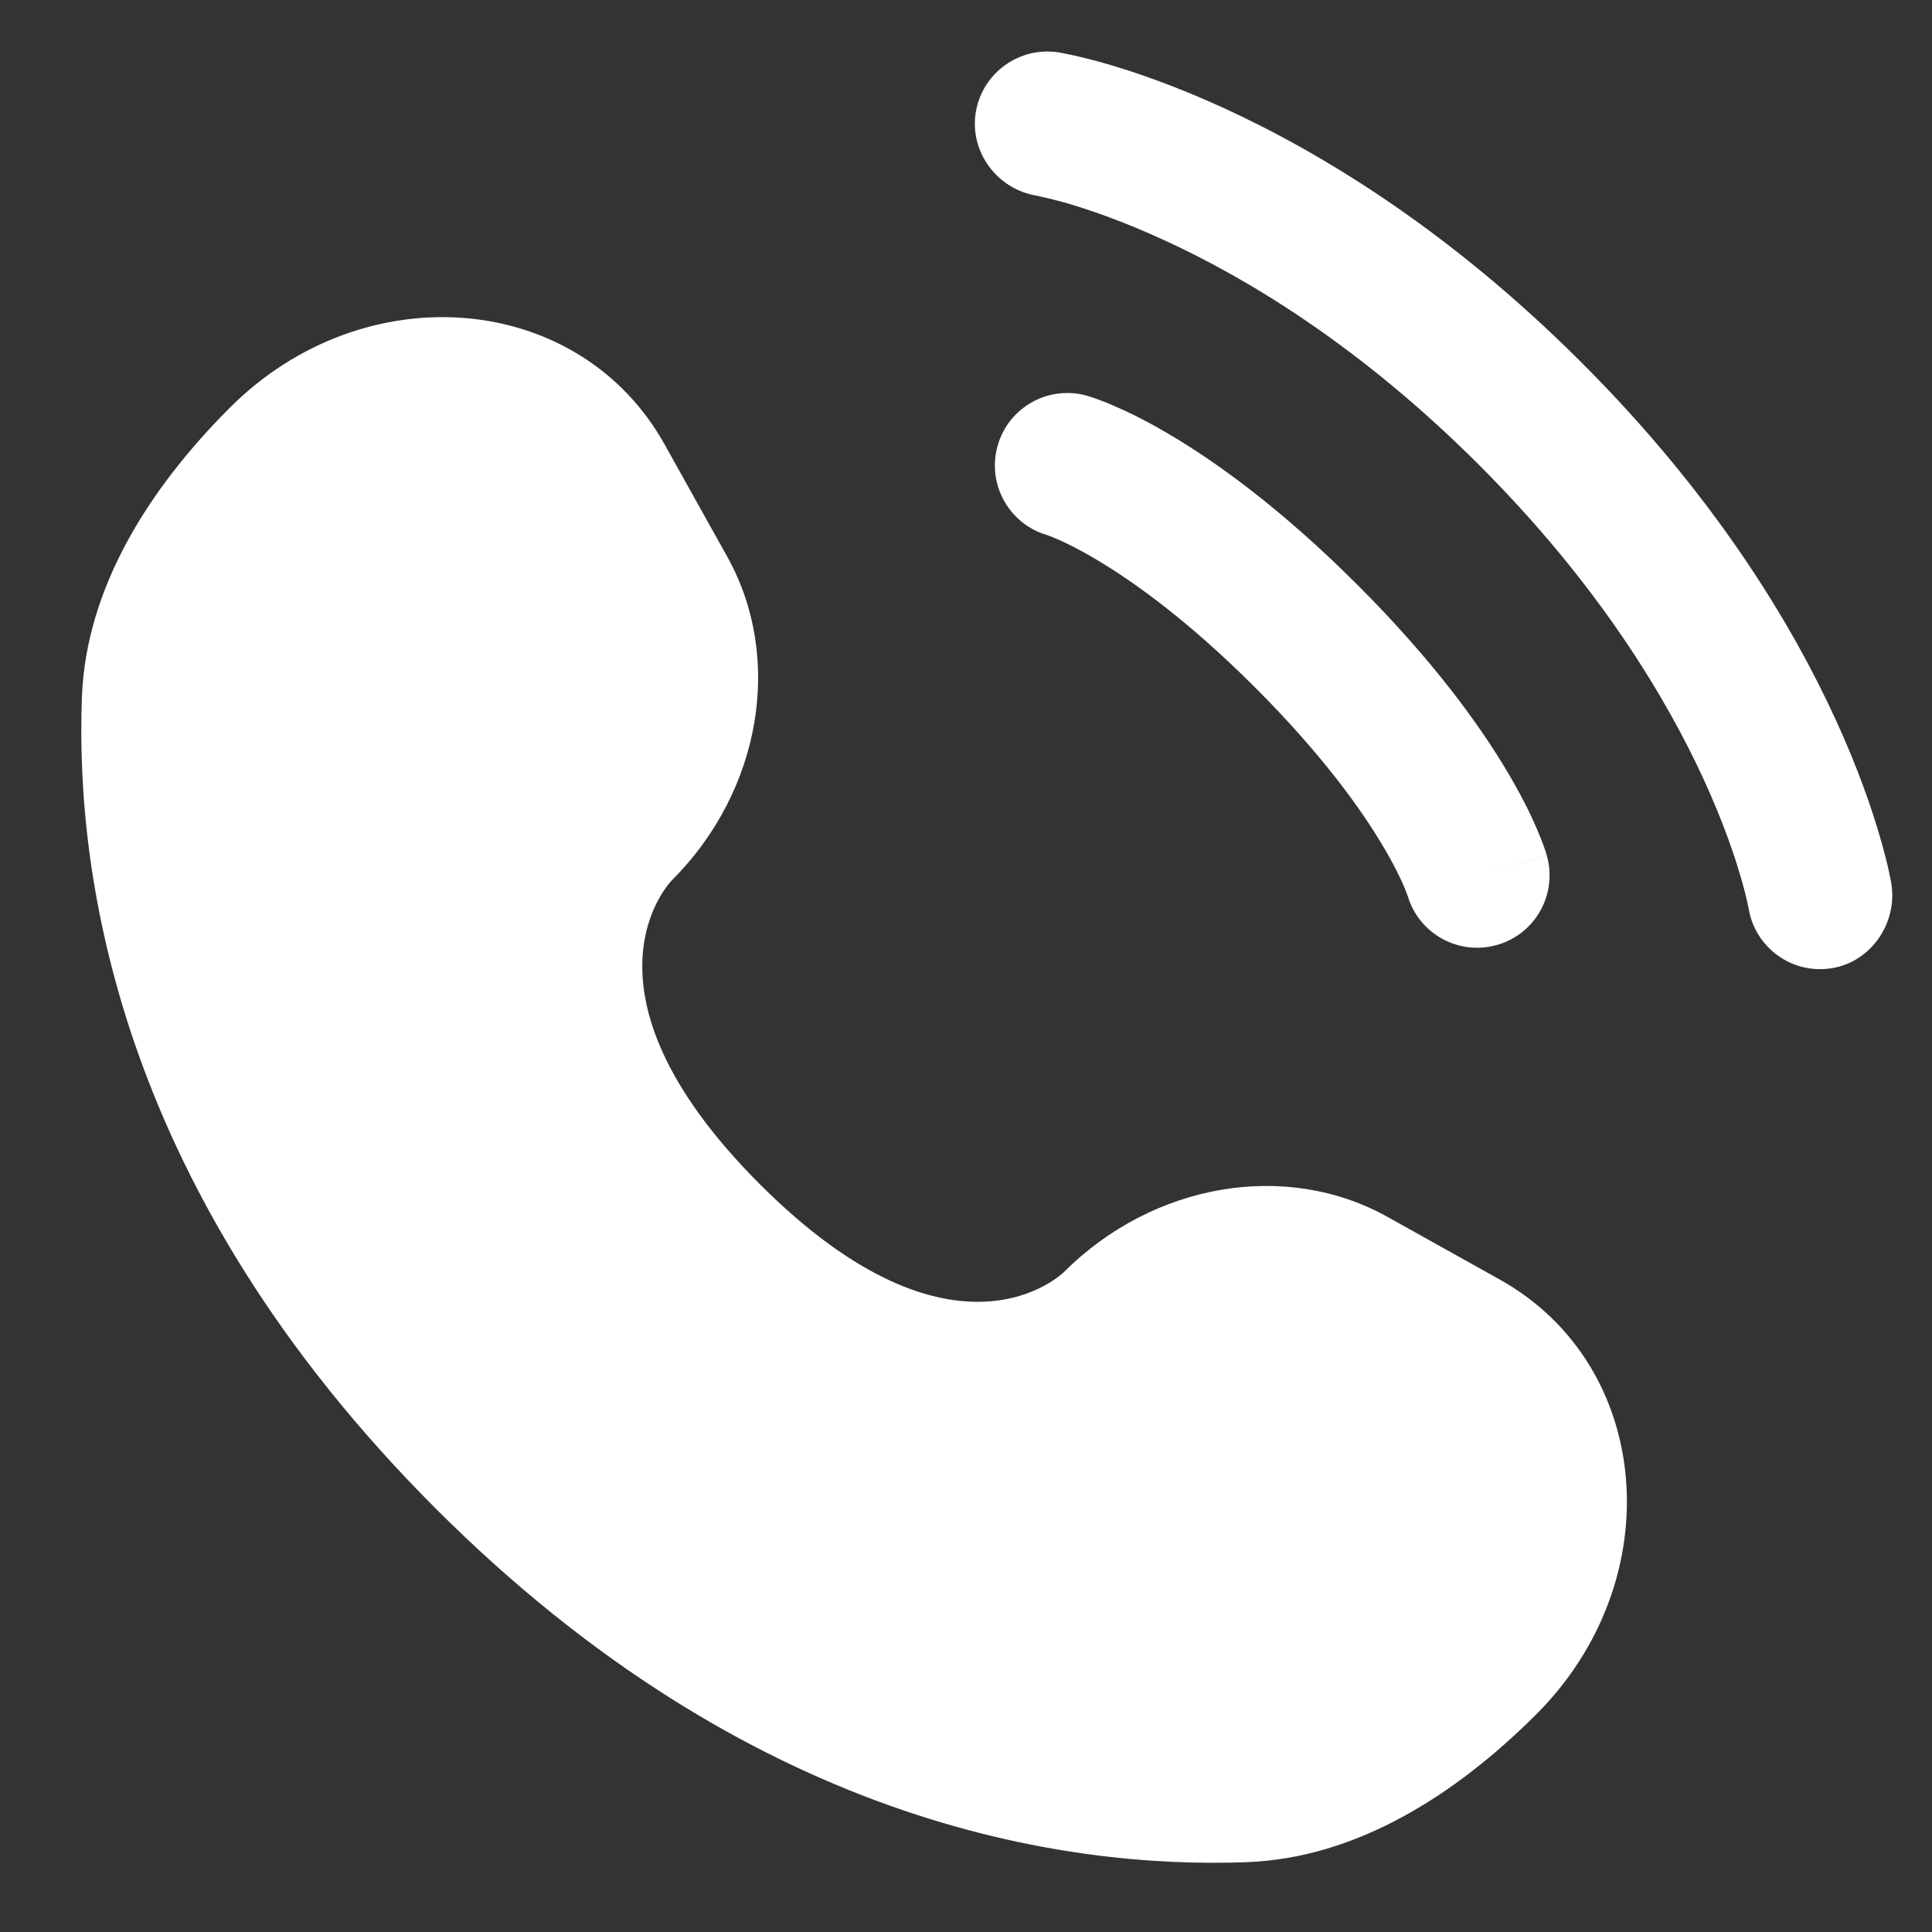
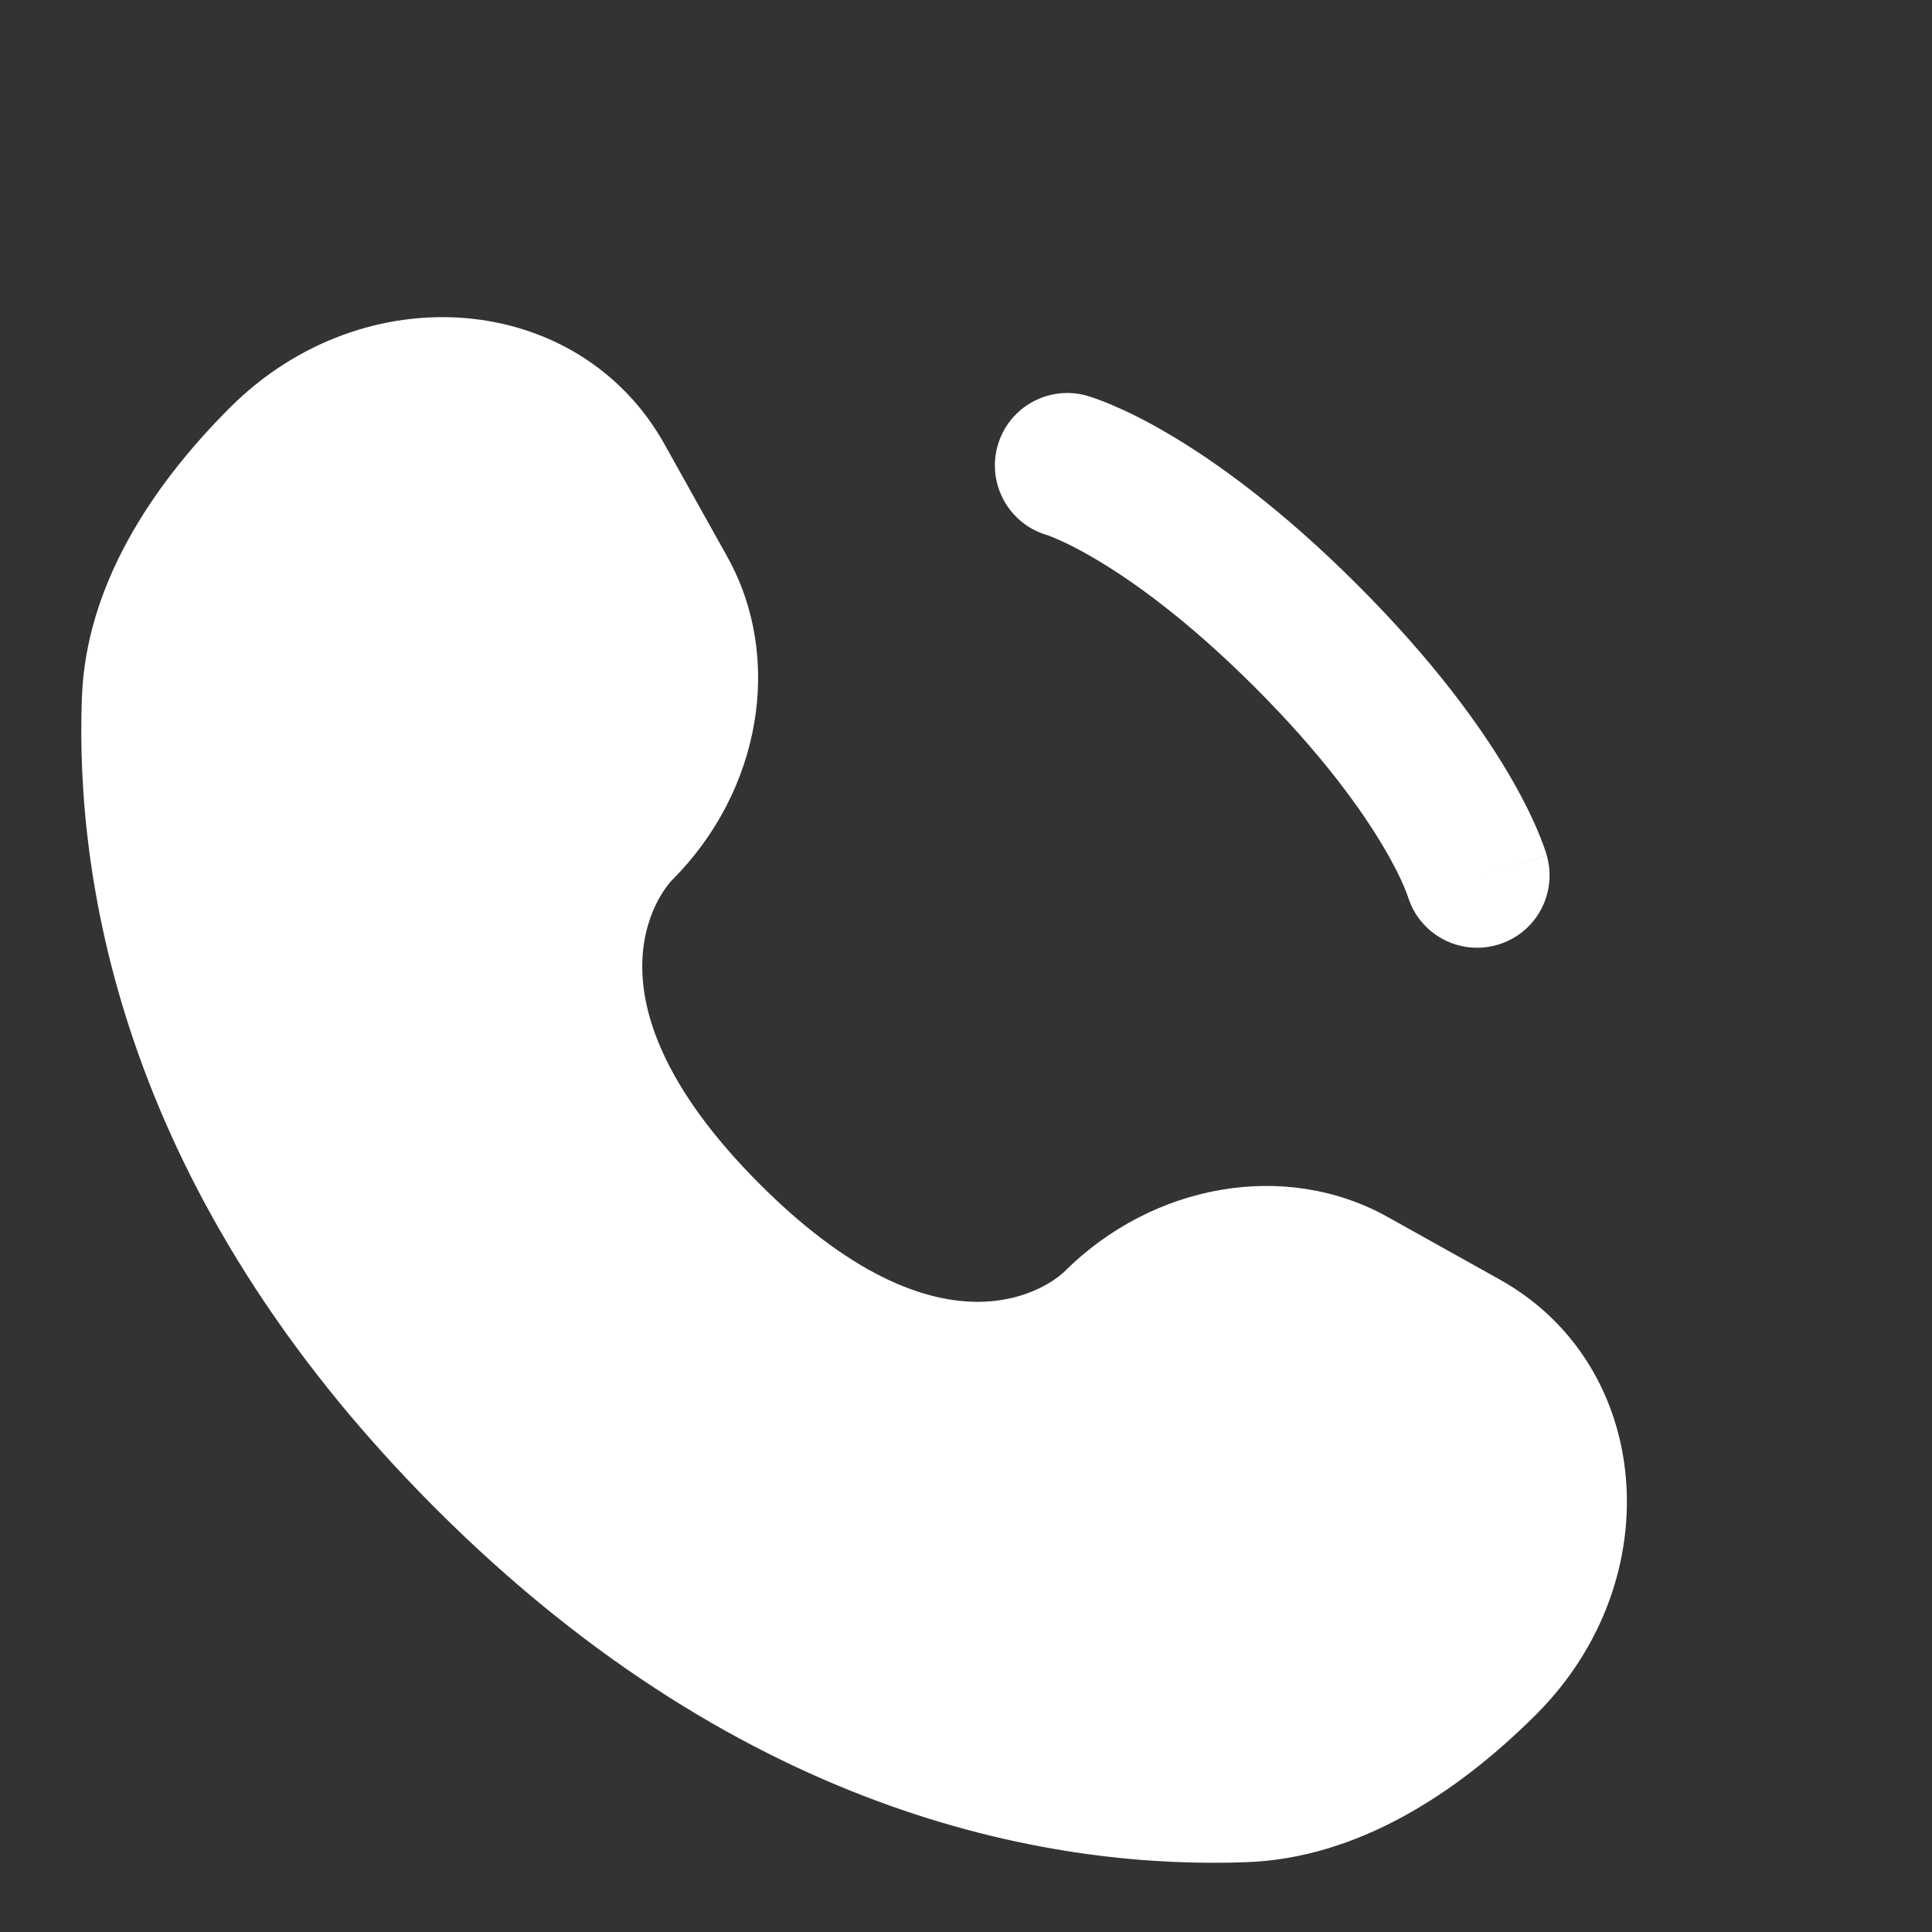
<svg xmlns="http://www.w3.org/2000/svg" width="20" height="20" viewBox="0 0 20 20" fill="none">
  <rect x="0" y="0" width="20" height="20" fill="#333333" stroke="none" />
  <path d="M6.879 4.599L7.528 5.762C8.114 6.812 7.879 8.189 6.957 9.111C6.957 9.111 6.957 9.111 6.957 9.111C6.956 9.111 5.838 10.23 7.866 12.259C9.894 14.287 11.013 13.169 11.014 13.168C11.014 13.168 11.014 13.168 11.014 13.168C11.937 12.246 13.313 12.011 14.363 12.597L15.526 13.246C17.11 14.13 17.297 16.352 15.905 17.745C15.068 18.582 14.042 19.234 12.909 19.277C11.001 19.349 7.76 18.866 4.51 15.616C1.259 12.365 0.776 9.124 0.848 7.216C0.891 6.083 1.543 5.057 2.38 4.22C3.773 2.827 5.995 3.015 6.879 4.599Z" fill="white" />
-   <path d="M10.101 1.163C10.168 0.754 10.554 0.477 10.963 0.543C10.988 0.548 11.07 0.563 11.112 0.573C11.198 0.592 11.317 0.621 11.465 0.664C11.762 0.75 12.177 0.893 12.674 1.121C13.67 1.578 14.996 2.377 16.372 3.753C17.748 5.128 18.547 6.454 19.003 7.45C19.232 7.948 19.374 8.363 19.46 8.659C19.504 8.808 19.533 8.927 19.552 9.012C19.561 9.055 19.568 9.089 19.573 9.114L19.579 9.146C19.645 9.555 19.37 9.957 18.962 10.023C18.554 10.089 18.17 9.813 18.102 9.406C18.1 9.395 18.094 9.366 18.088 9.338C18.076 9.283 18.054 9.195 18.02 9.079C17.953 8.847 17.835 8.501 17.64 8.076C17.25 7.225 16.549 6.051 15.311 4.813C14.073 3.575 12.899 2.874 12.049 2.485C11.623 2.289 11.278 2.172 11.046 2.104C10.93 2.07 10.784 2.037 10.728 2.025C10.321 1.957 10.035 1.571 10.101 1.163Z" fill="white" />
-   <path fill-rule="evenodd" clip-rule="evenodd" d="M10.328 4.612C10.441 4.214 10.856 3.984 11.255 4.097L11.049 4.819C11.255 4.097 11.255 4.097 11.255 4.097L11.256 4.098L11.258 4.098L11.261 4.099L11.269 4.102L11.289 4.108C11.304 4.113 11.322 4.119 11.345 4.127C11.39 4.143 11.449 4.165 11.522 4.197C11.668 4.259 11.867 4.355 12.111 4.5C12.601 4.79 13.269 5.271 14.054 6.056C14.839 6.841 15.32 7.509 15.61 7.999C15.754 8.243 15.851 8.442 15.913 8.588C15.944 8.661 15.967 8.72 15.983 8.765C15.991 8.787 15.997 8.806 16.002 8.821L16.008 8.841L16.011 8.849L16.012 8.852L16.012 8.854C16.012 8.854 16.012 8.855 15.291 9.061L16.012 8.855C16.126 9.253 15.896 9.669 15.497 9.782C15.102 9.895 14.691 9.669 14.573 9.277L14.569 9.267C14.564 9.252 14.553 9.222 14.535 9.179C14.498 9.092 14.431 8.951 14.319 8.763C14.096 8.386 13.693 7.817 12.993 7.117C12.293 6.417 11.724 6.014 11.347 5.791C11.159 5.679 11.018 5.612 10.931 5.575C10.888 5.557 10.858 5.546 10.843 5.54L10.832 5.537C10.441 5.419 10.215 5.007 10.328 4.612Z" fill="white" />
+   <path fill-rule="evenodd" clip-rule="evenodd" d="M10.328 4.612C10.441 4.214 10.856 3.984 11.255 4.097L11.049 4.819C11.255 4.097 11.255 4.097 11.255 4.097L11.256 4.098L11.258 4.098L11.261 4.099L11.269 4.102L11.289 4.108C11.304 4.113 11.322 4.119 11.345 4.127C11.39 4.143 11.449 4.165 11.522 4.197C11.668 4.259 11.867 4.355 12.111 4.5C12.601 4.79 13.269 5.271 14.054 6.056C14.839 6.841 15.32 7.509 15.61 7.999C15.754 8.243 15.851 8.442 15.913 8.588C15.944 8.661 15.967 8.72 15.983 8.765C15.991 8.787 15.997 8.806 16.002 8.821L16.008 8.841L16.011 8.849L16.012 8.852L16.012 8.854C16.012 8.854 16.012 8.855 15.291 9.061L16.012 8.855C16.126 9.253 15.896 9.669 15.497 9.782C15.102 9.895 14.691 9.669 14.573 9.277L14.569 9.267C14.564 9.252 14.553 9.222 14.535 9.179C14.498 9.092 14.431 8.951 14.319 8.763C14.096 8.386 13.693 7.817 12.993 7.117C12.293 6.417 11.724 6.014 11.347 5.791C11.159 5.679 11.018 5.612 10.931 5.575C10.888 5.557 10.858 5.546 10.843 5.54L10.832 5.537C10.441 5.419 10.215 5.007 10.328 4.612" fill="white" />
</svg>